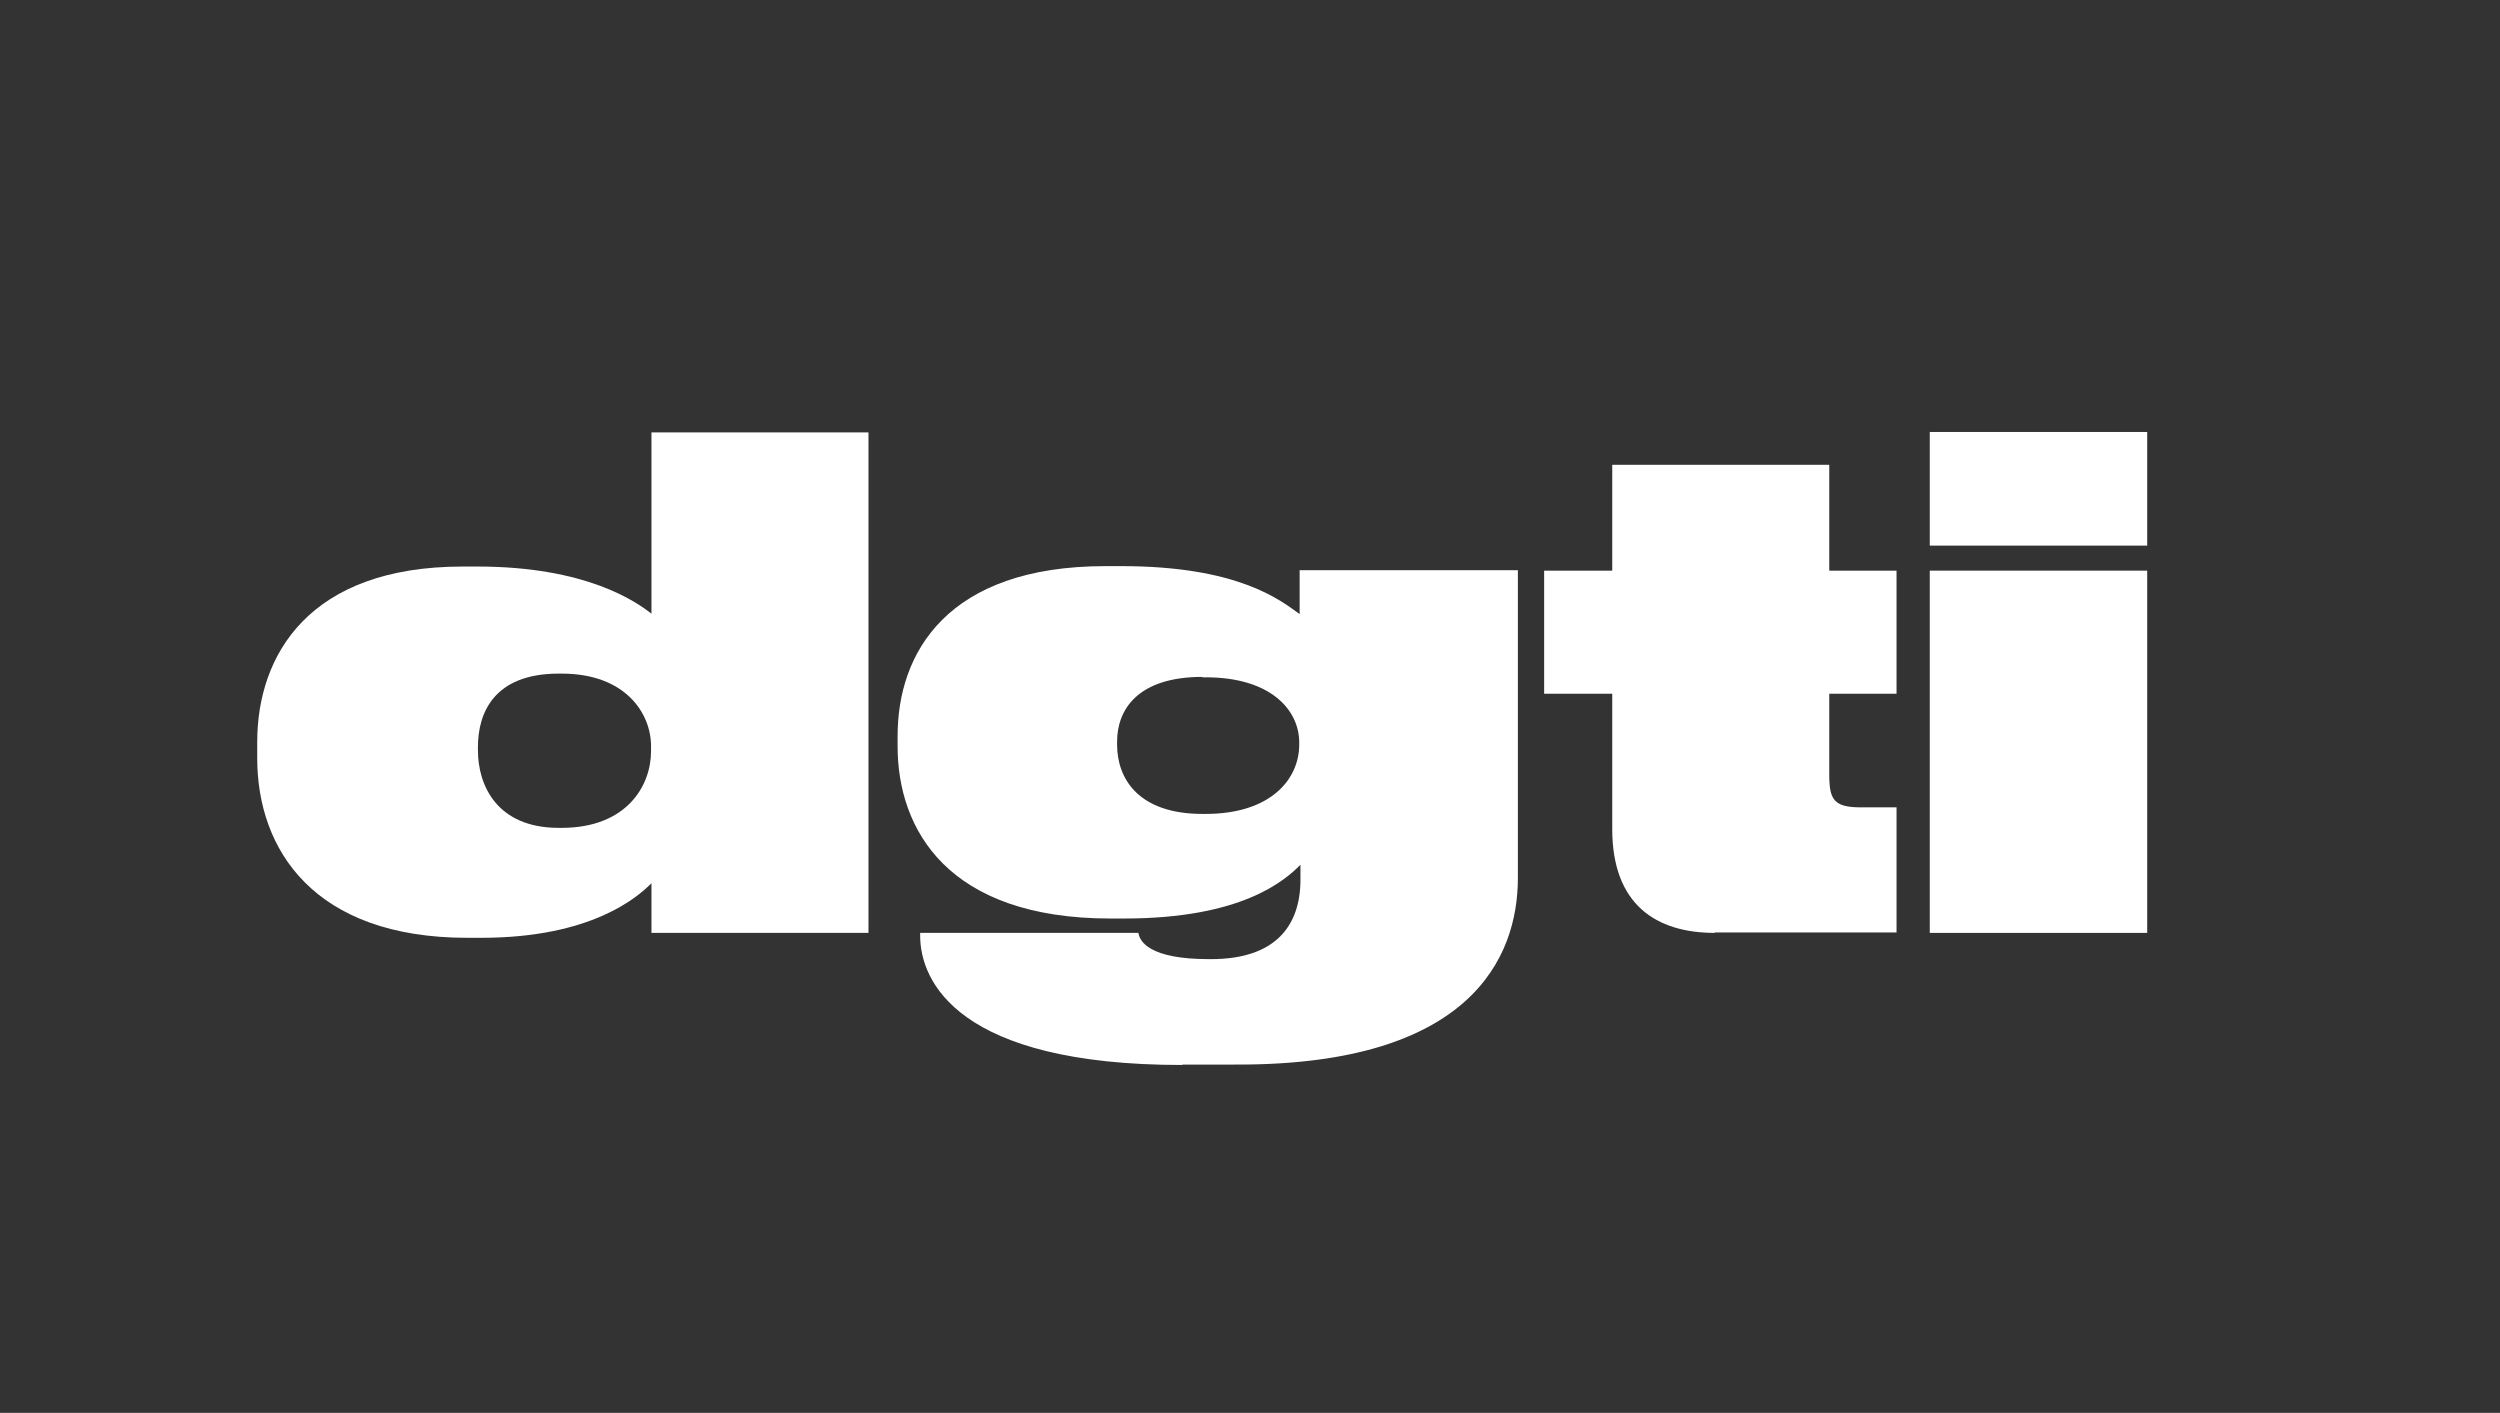
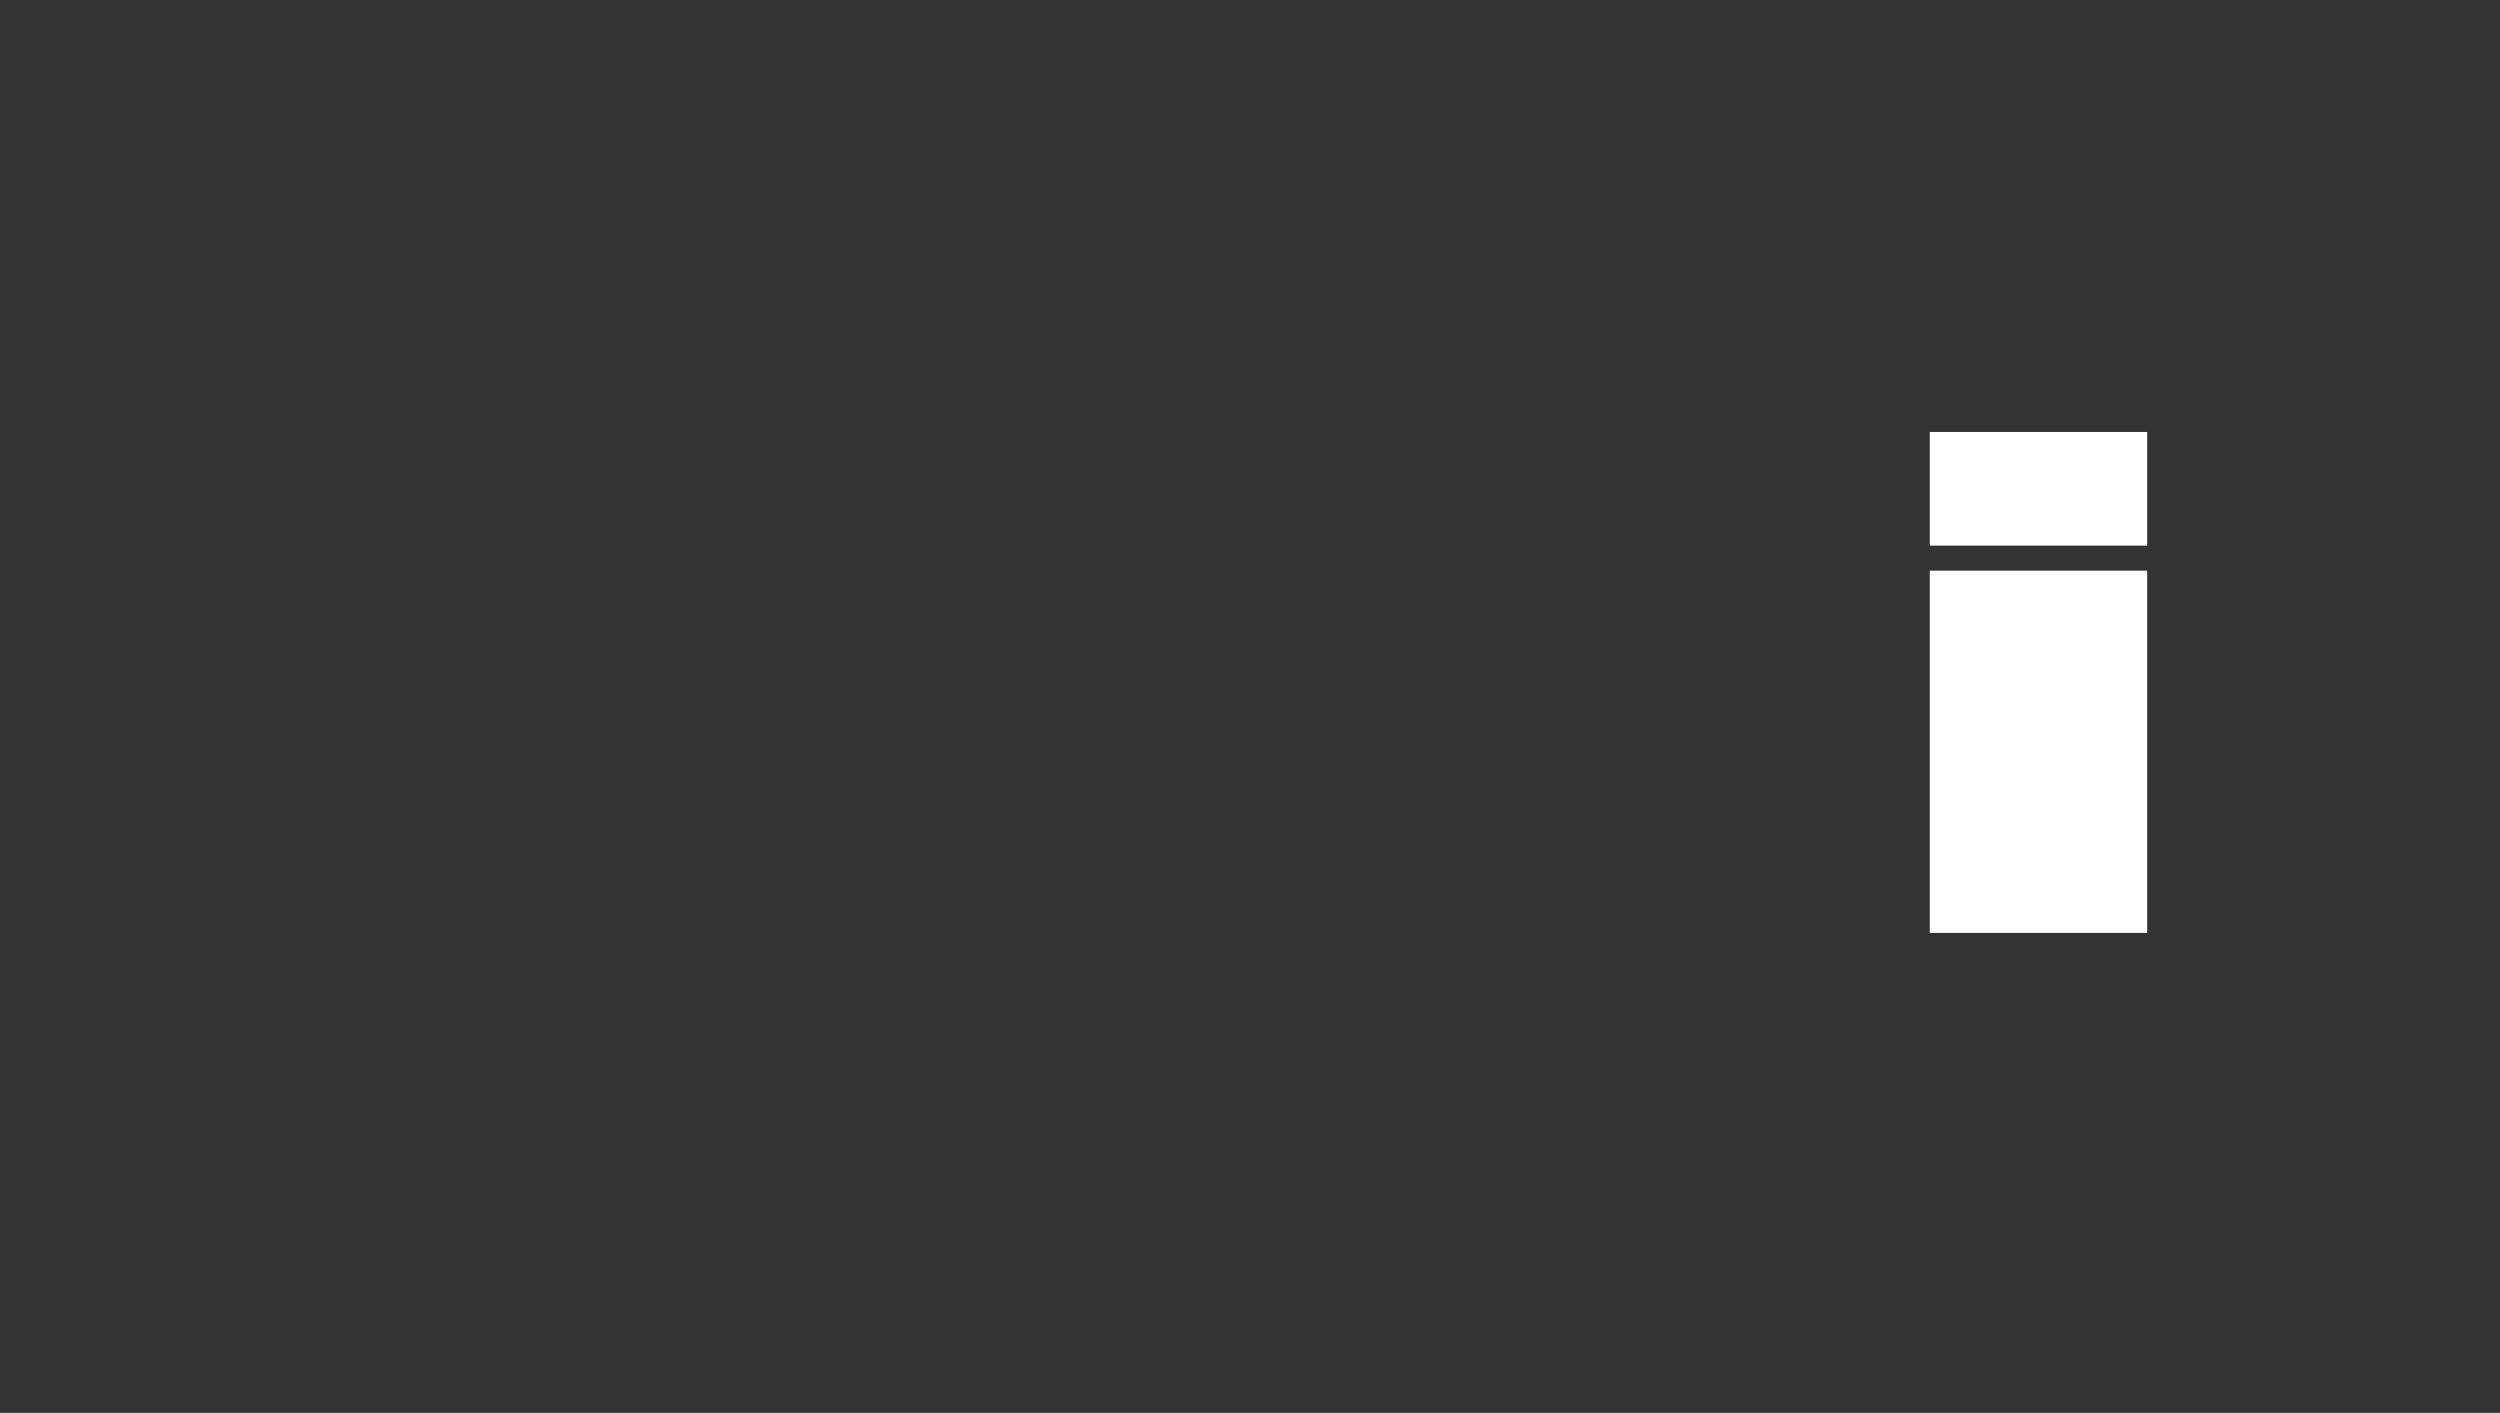
<svg xmlns="http://www.w3.org/2000/svg" version="1.1" id="Layer_1" x="0px" y="0px" viewBox="0 0 609.4 344.4" style="enable-background:new 0 0 609.4 344.4;" xml:space="preserve">
  <rect x="0" y="0" width="609.4" height="344.4" fill="#333333" stroke="none" />
  <style type="text/css">
	.st0{fill:#FFFFFF;}
</style>
  <g>
-     <path class="st0" d="M211.7,105.3v122.1h-52.9v-12.1c-3.4,3.4-14.6,13.3-41.5,13.3h-3.4c-37.4,0-51.2-21.5-51.2-43.8v-3.9   c0-21.2,12.6-42.8,50.1-42.8h3.6c26.4,0,38.6,8.5,42.4,11.5v-44.2H211.7z M158.7,181.9c0-8-6.2-17.7-21.8-17.7h-0.7   c-15.9,0-19.7,9.7-19.7,17.9v0.8c0,8.5,4.6,18.9,19.7,18.9h0.7c15.8,0,21.8-10.2,21.8-18.7V181.9z" />
-     <path class="st0" d="M288.2,259.6c-54.7,0-63.9-20.4-63.9-31.5v-0.7h53.2c0.3,2,2.5,6.4,17.2,6.4h0.5c15.8,0,21.8-8.2,21.8-19.4   v-3.6c-3.9,3.9-14.3,13.1-43,13.1h-3.3c-39.7,0-51.9-21.7-51.9-42v-2.5c0-20.2,12-41.4,50.7-41.4h3.8c28.4,0,38.7,8.2,43.5,11.7   v-10.7h53.2v75c0,19.7-11.8,45.5-68.1,45.5H288.2z M293.1,165c-15.8,0-20.8,8-20.8,15.8v0.7c0,8.4,5.3,16.9,20.8,16.9h0.8   c15.9,0,22.8-8.5,22.8-16.9V181c0-7.9-6.9-15.9-22.8-15.9H293.1z" />
-     <path class="st0" d="M418,227.4c-14.3,0-25-6.9-25-25.3v-33h-16.6v-30h16.6v-25.8h52.9v25.8h16.4v30h-16.4v19.7c0,6.1,1.1,8,7.7,8   h8.7v30.5H418z" />
    <path class="st0" d="M523.4,133h-53v-27.7h53V133z M523.4,227.4h-53v-88.3h53V227.4z" />
  </g>
</svg>